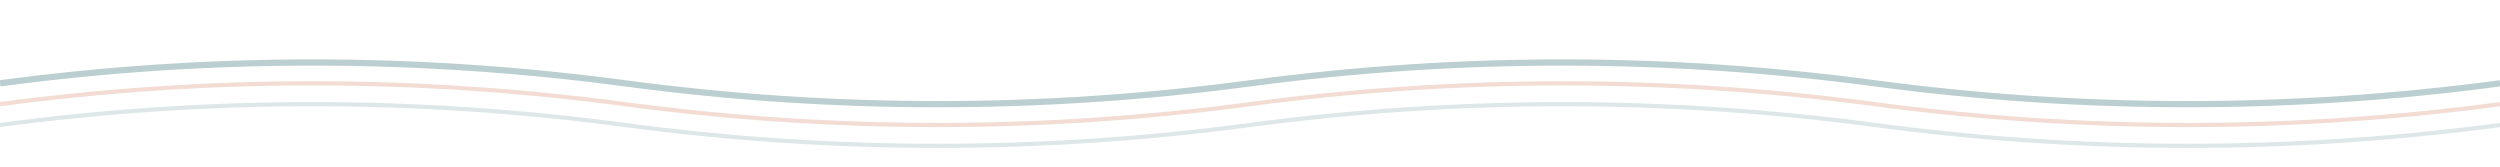
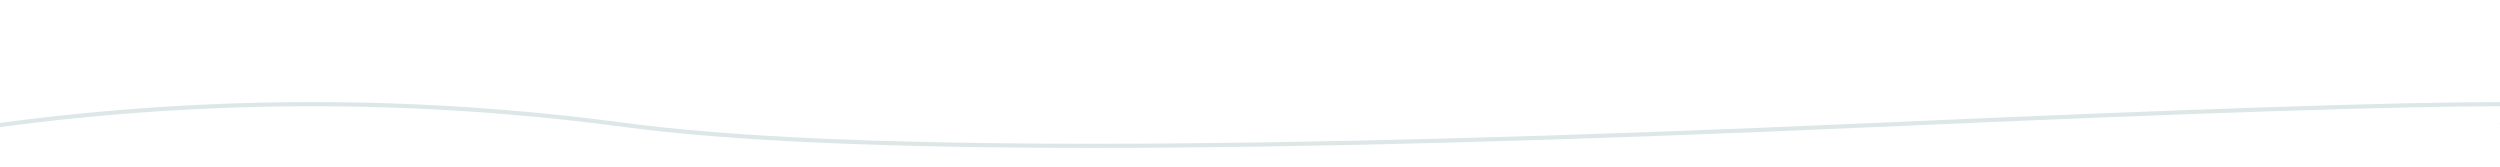
<svg xmlns="http://www.w3.org/2000/svg" width="1200" height="80" viewBox="0 0 1200 80" fill="none">
-   <path d="M0 40 Q 150 20, 300 40 T 600 40 T 900 40 T 1200 40" stroke="#1D5E63" stroke-width="3" fill="none" opacity="0.3" />
-   <path d="M0 50 Q 150 30, 300 50 T 600 50 T 900 50 T 1200 50" stroke="#C55127" stroke-width="2" fill="none" opacity="0.2" />
-   <path d="M0 60 Q 150 40, 300 60 T 600 60 T 900 60 T 1200 60" stroke="#1D5E63" stroke-width="2" fill="none" opacity="0.15" />
+   <path d="M0 60 Q 150 40, 300 60 T 900 60 T 1200 60" stroke="#1D5E63" stroke-width="2" fill="none" opacity="0.15" />
</svg>